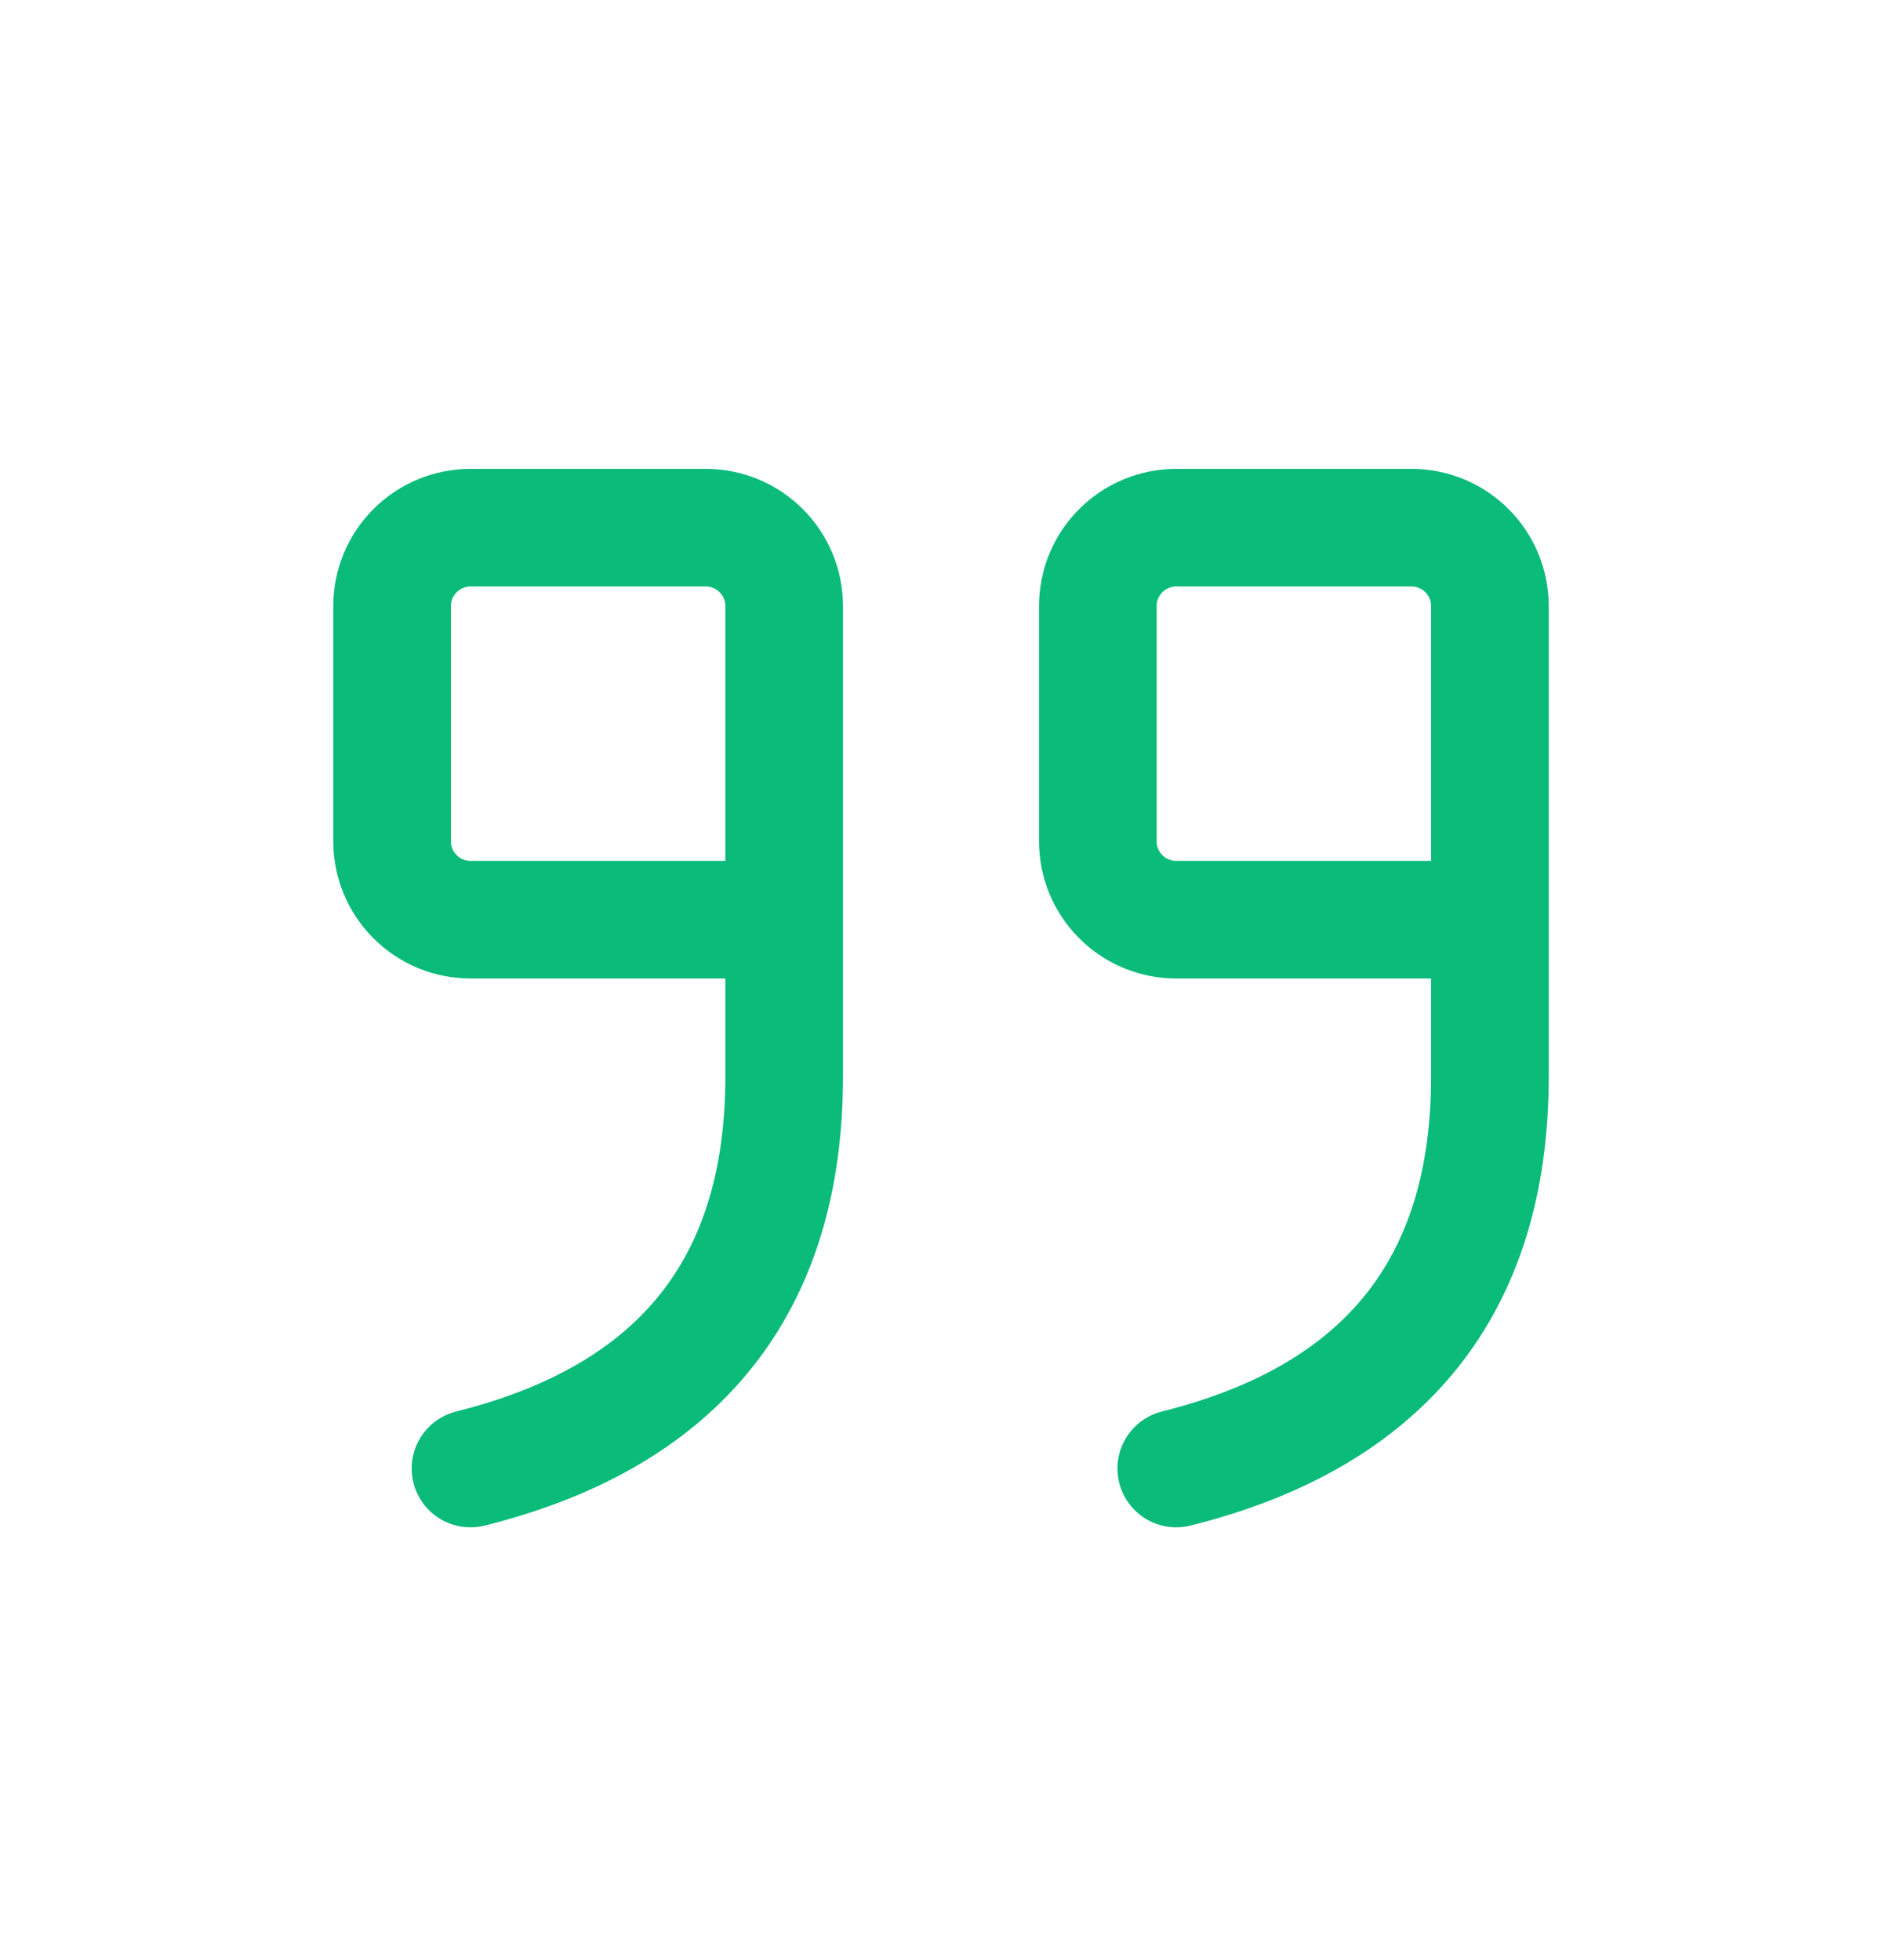
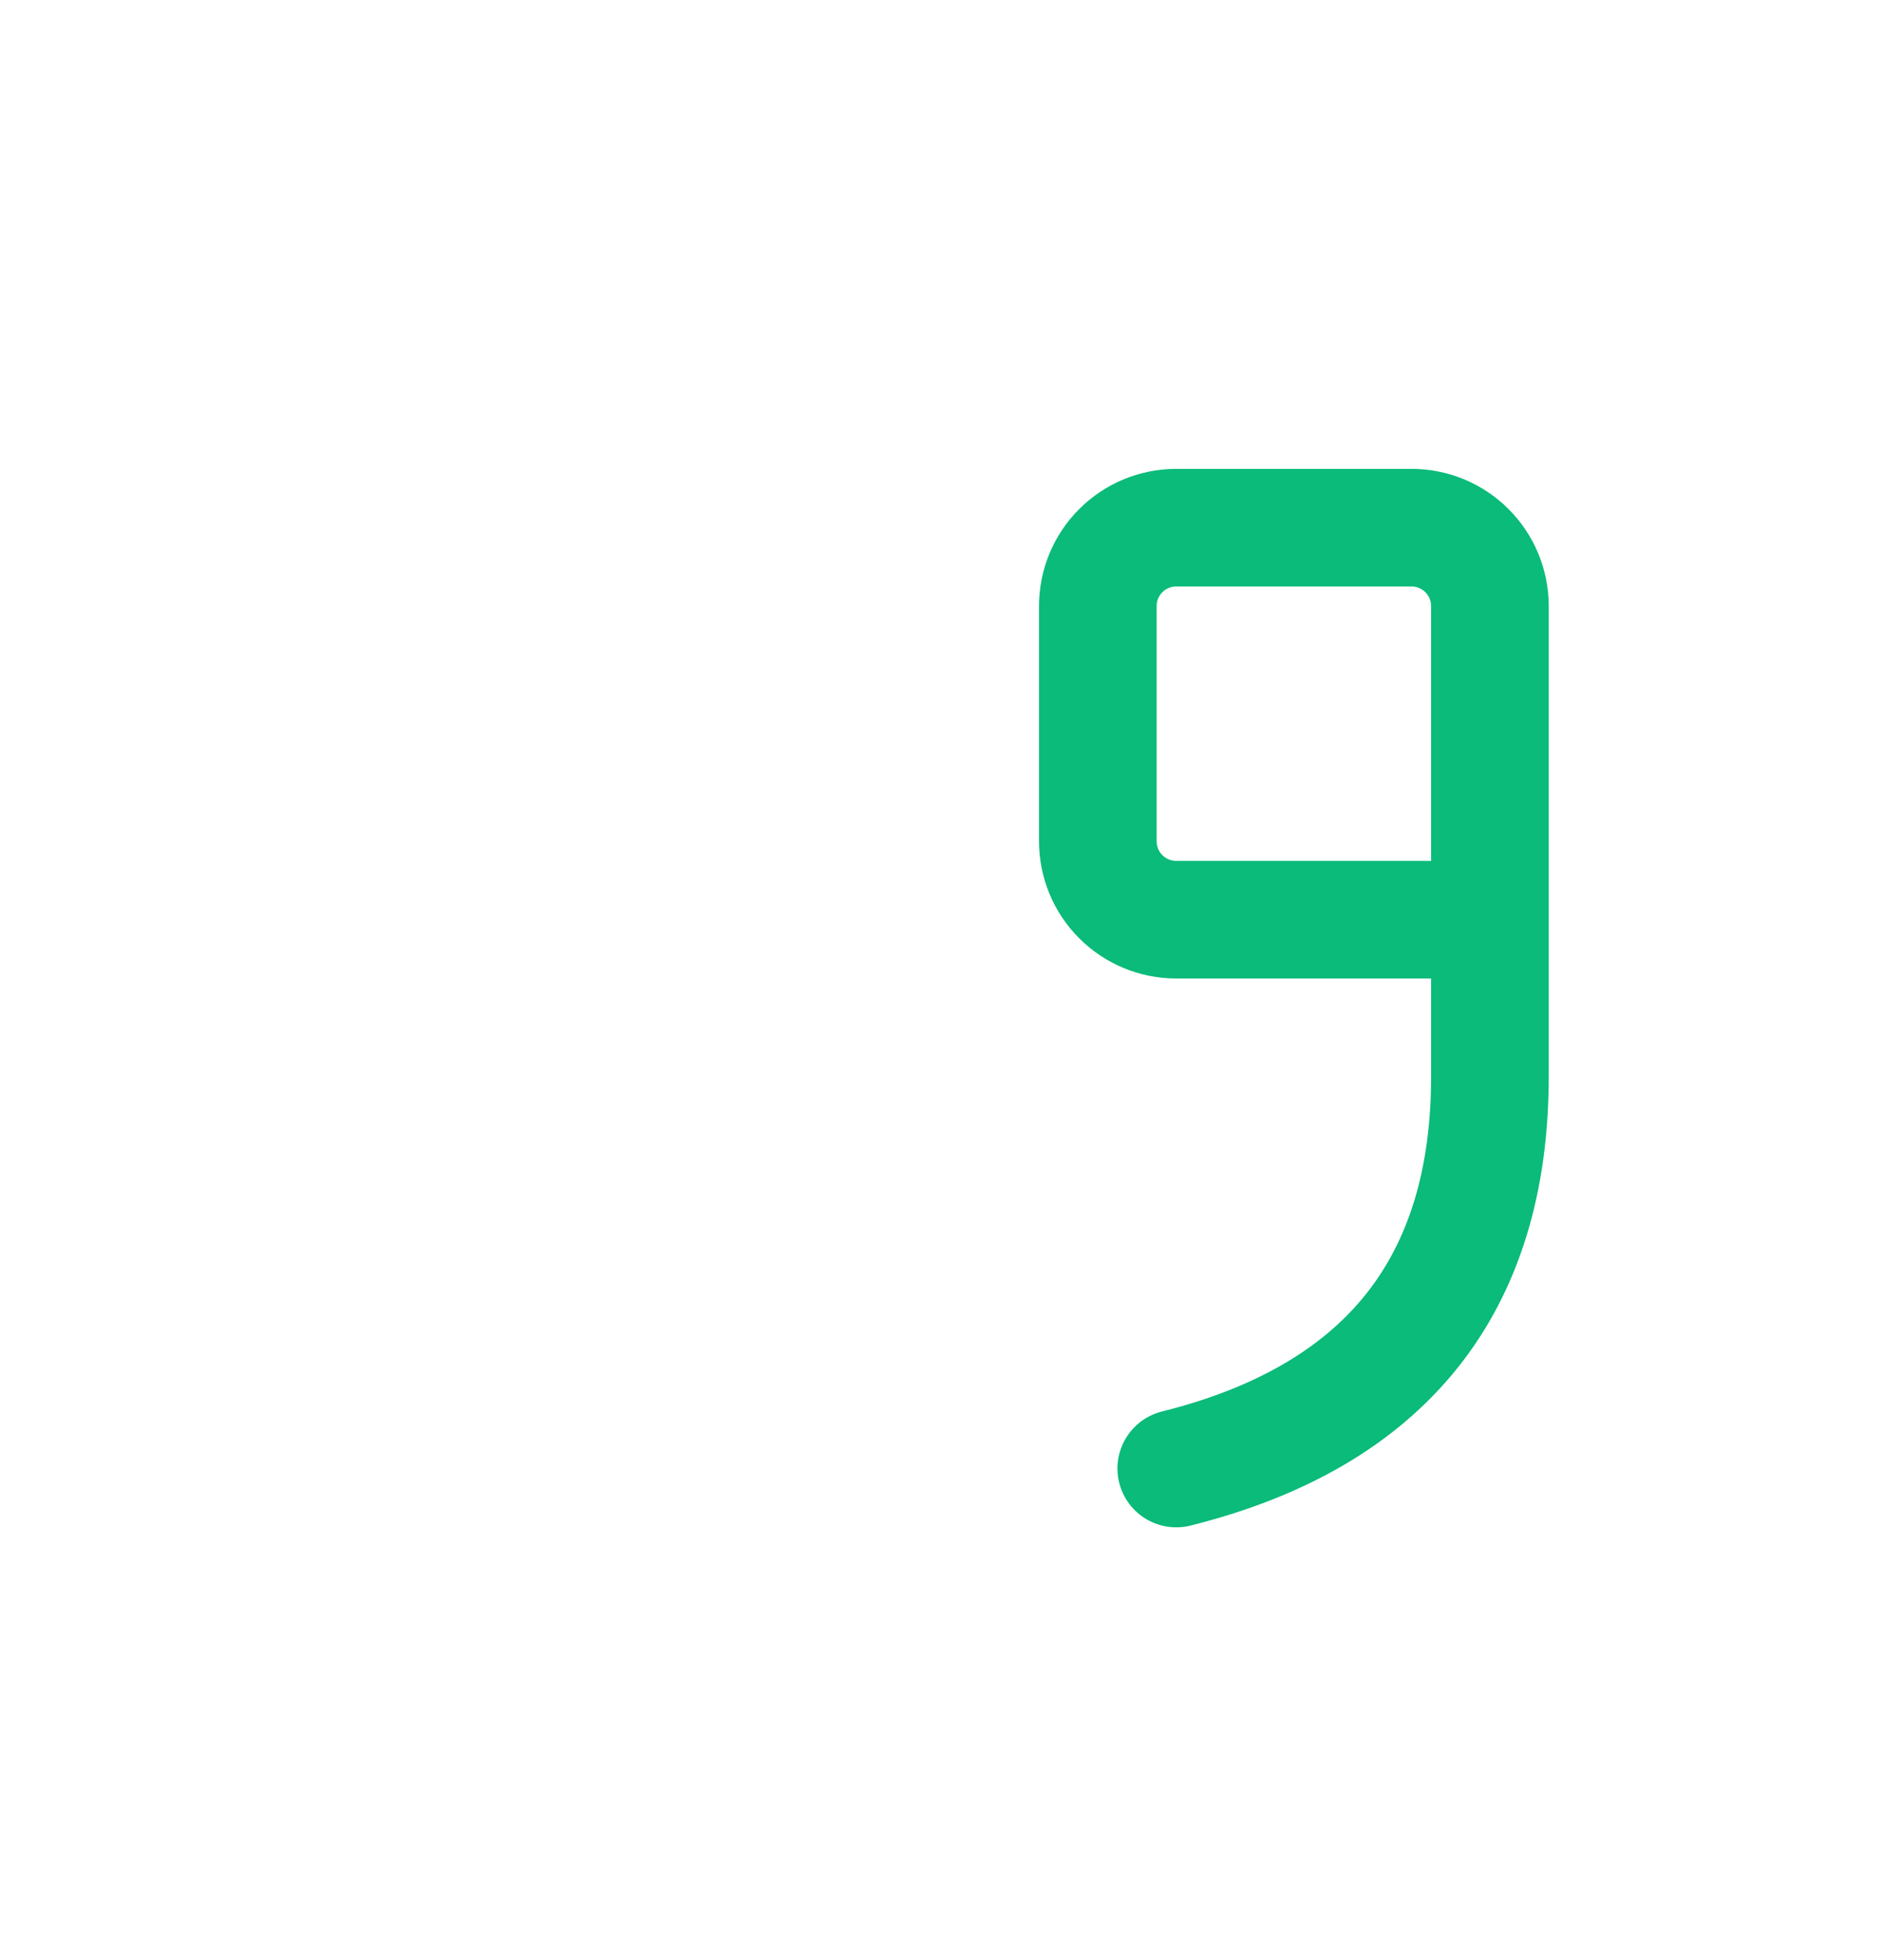
<svg xmlns="http://www.w3.org/2000/svg" width="24" height="25" viewBox="0 0 24 25" fill="none">
  <g clip-path="url(#clip0_55_16975)">
-     <path d="M10 11.73H6C5.735 11.73 5.48 11.625 5.293 11.437C5.105 11.25 5 10.995 5 10.73V7.73C5 7.465 5.105 7.21 5.293 7.023C5.48 6.835 5.735 6.73 6 6.73H9C9.265 6.73 9.52 6.835 9.707 7.023C9.895 7.21 10 7.465 10 7.73V13.73C10 16.397 8.667 18.063 6 18.73" stroke="#0ABB7A" stroke-width="1.5" stroke-linecap="round" stroke-linejoin="round" />
    <path d="M19 11.73H15C14.735 11.73 14.48 11.625 14.293 11.437C14.105 11.25 14 10.995 14 10.73V7.73C14 7.465 14.105 7.21 14.293 7.023C14.48 6.835 14.735 6.73 15 6.73H18C18.265 6.73 18.52 6.835 18.707 7.023C18.895 7.21 19 7.465 19 7.73V13.73C19 16.397 17.667 18.063 15 18.73" stroke="#0ABB7A" stroke-width="1.5" stroke-linecap="round" stroke-linejoin="round" />
  </g>
  <defs>
    <clipPath id="clip0_55_16975">
      <rect width="24" height="24" fill="white" transform="translate(0 0.73)" />
    </clipPath>
  </defs>
</svg>